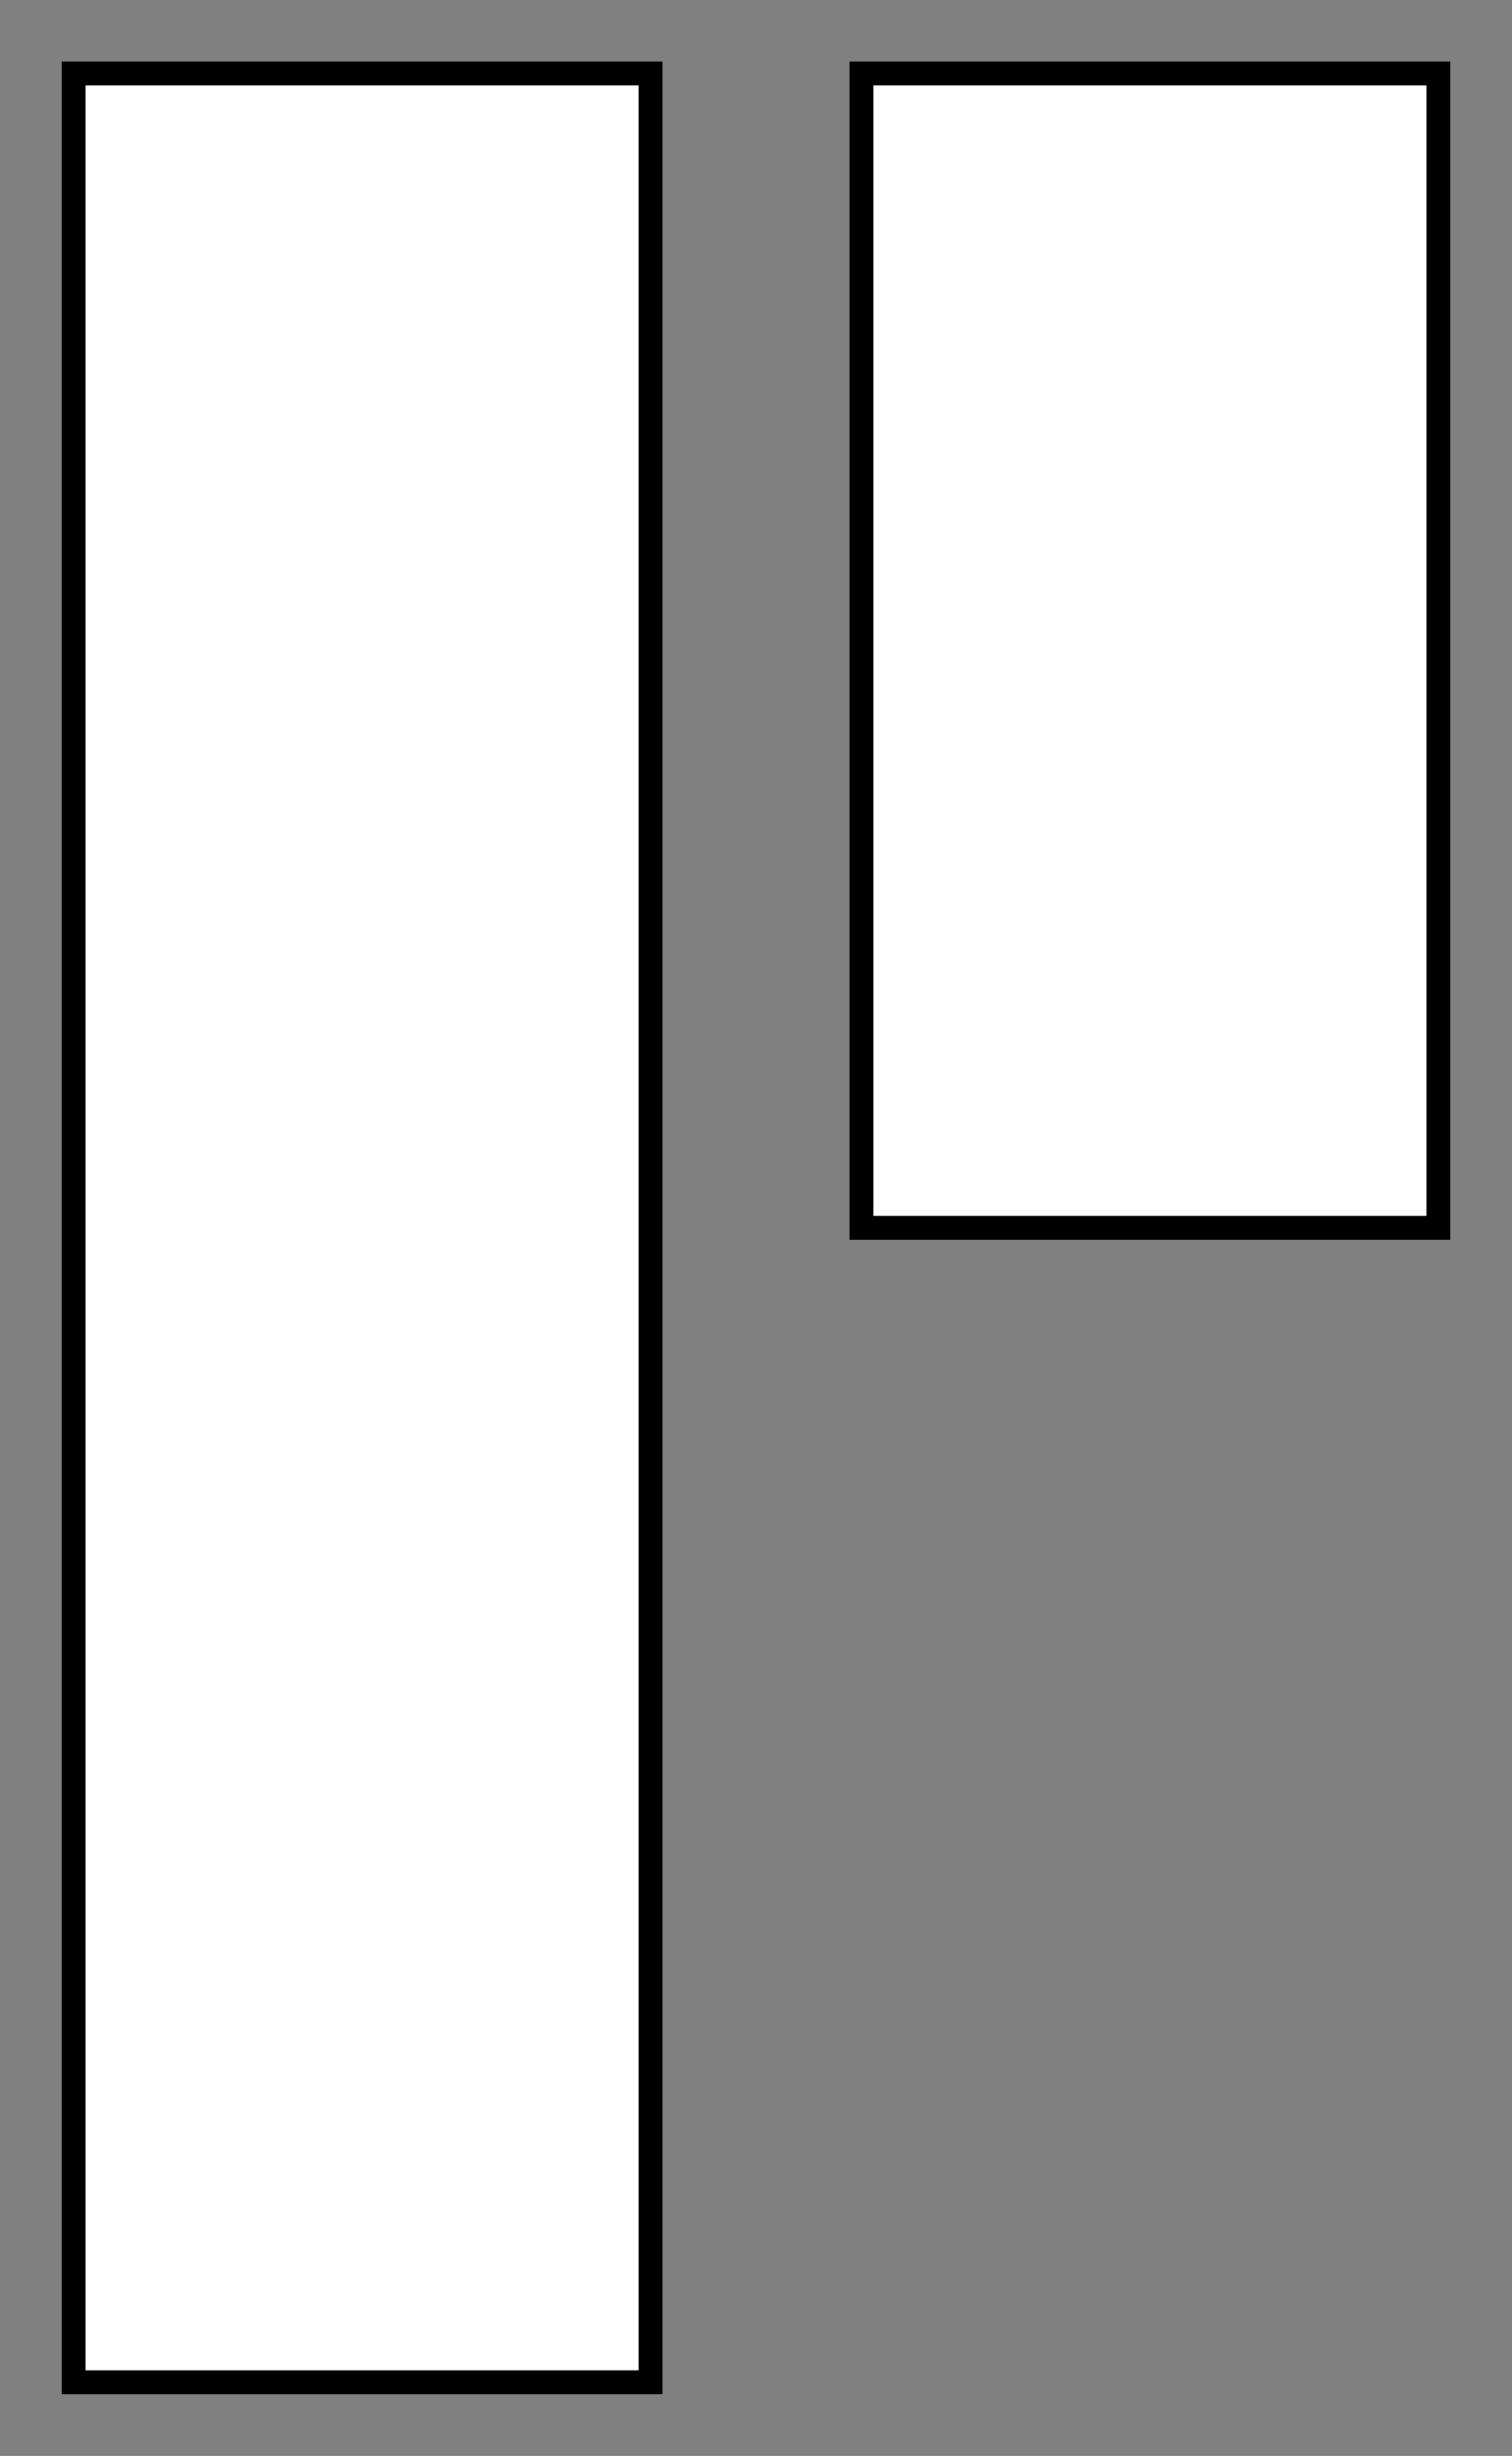
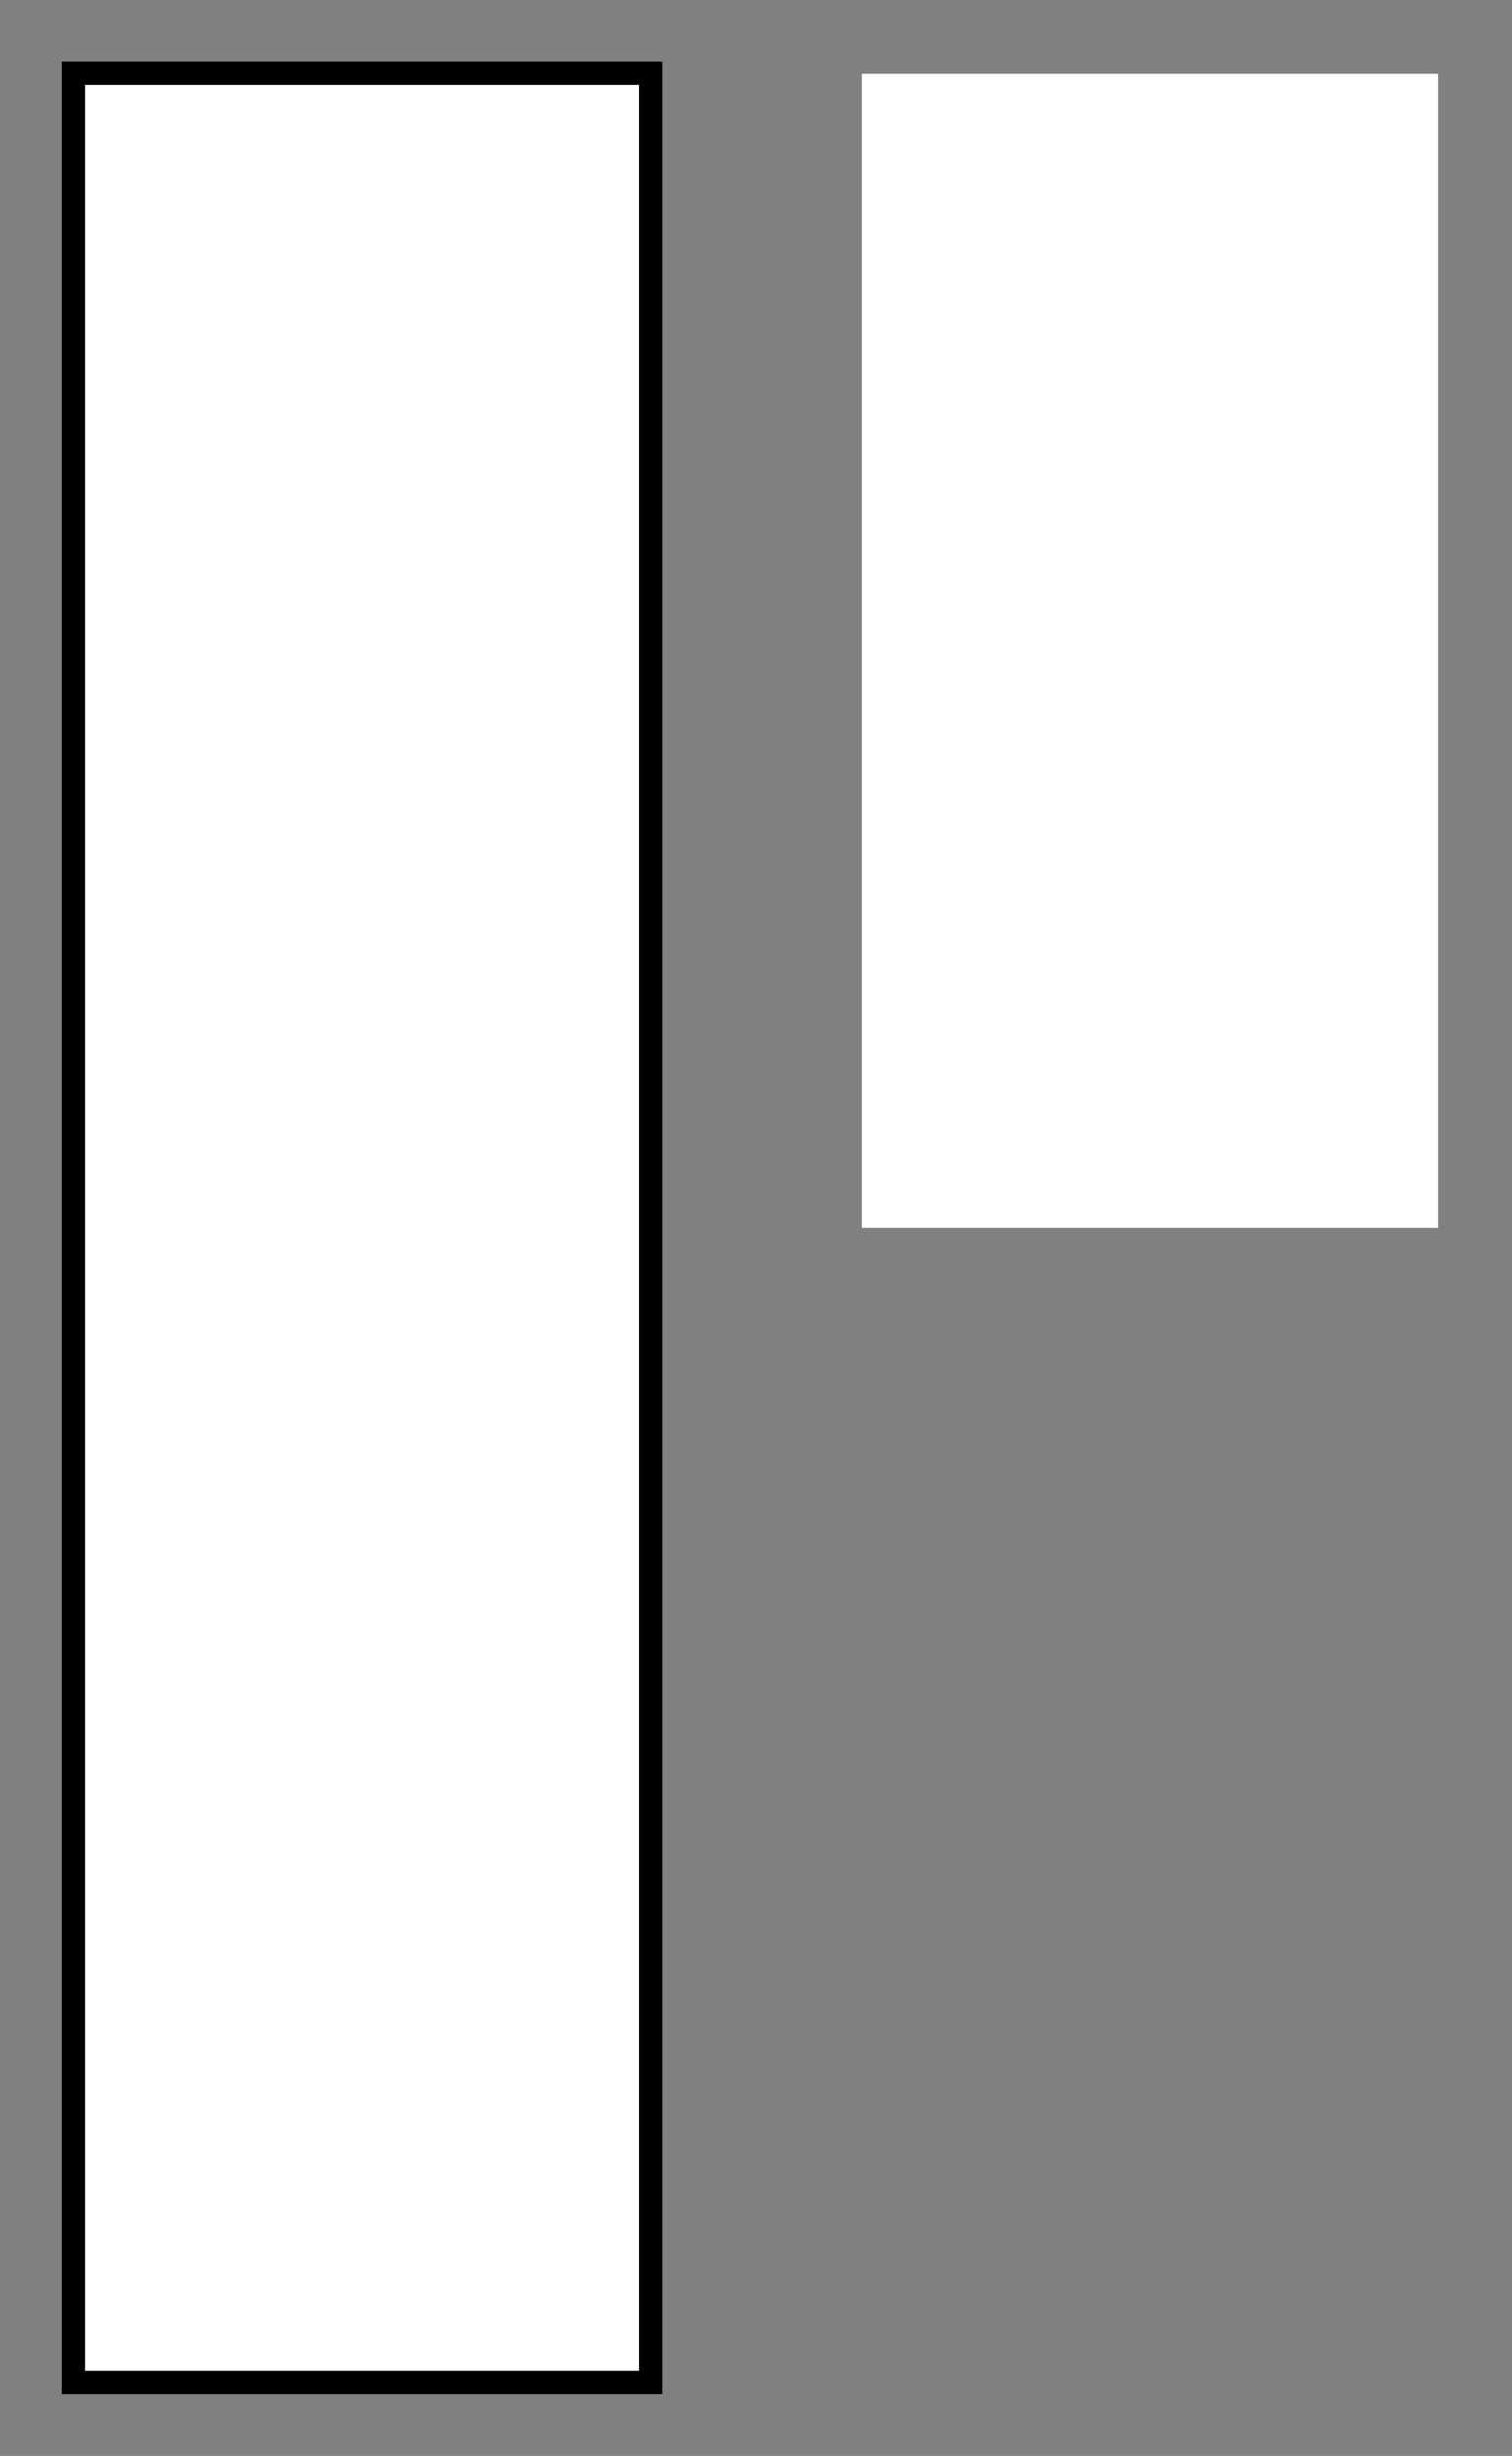
<svg xmlns="http://www.w3.org/2000/svg" version="1.1" id="Livello_1" x="0px" y="0px" width="76px" height="123.39px" viewBox="0 0 76 123.39" xml:space="preserve">
  <rect x="0" y="0" width="76" height="123.39" fill="#808080" stroke="none" />
  <g>
    <g>
      <rect x="-39.8" y="47.19" transform="matrix(6.123234e-17 -1 1 6.123234e-17 -43.499 79.889)" fill="#FFFFFF" width="116" height="29" />
      <path d="M33.3,120.29H3.1V3.09h30.2V120.29z M4.3,119.09h27.8V4.29H4.3V119.09z" />
    </g>
    <g>
      <rect x="28.81" y="18.19" transform="matrix(6.123234e-17 -1 1 6.123234e-17 25.111 90.5)" fill="#FFFFFF" width="58" height="29" />
-       <path d="M72.9,62.29h-30.2V3.09h30.2V62.29z M43.9,61.09h27.8V4.29H43.9V61.09z" />
    </g>
  </g>
</svg>